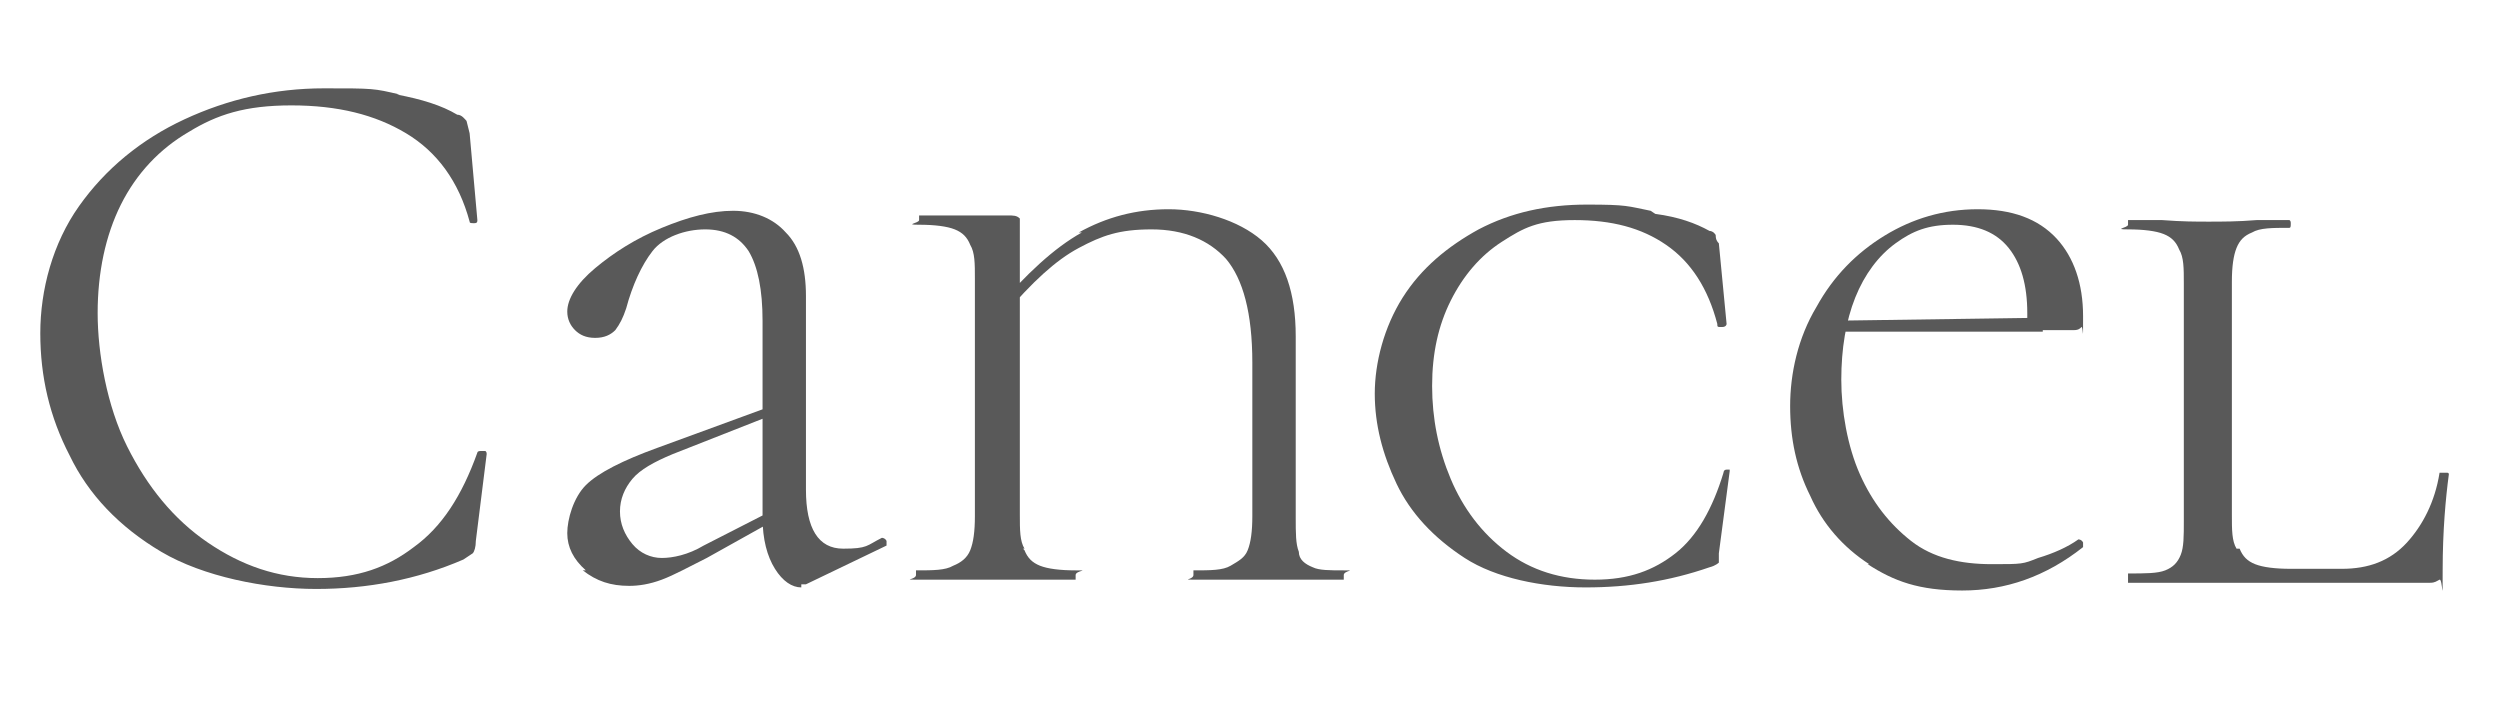
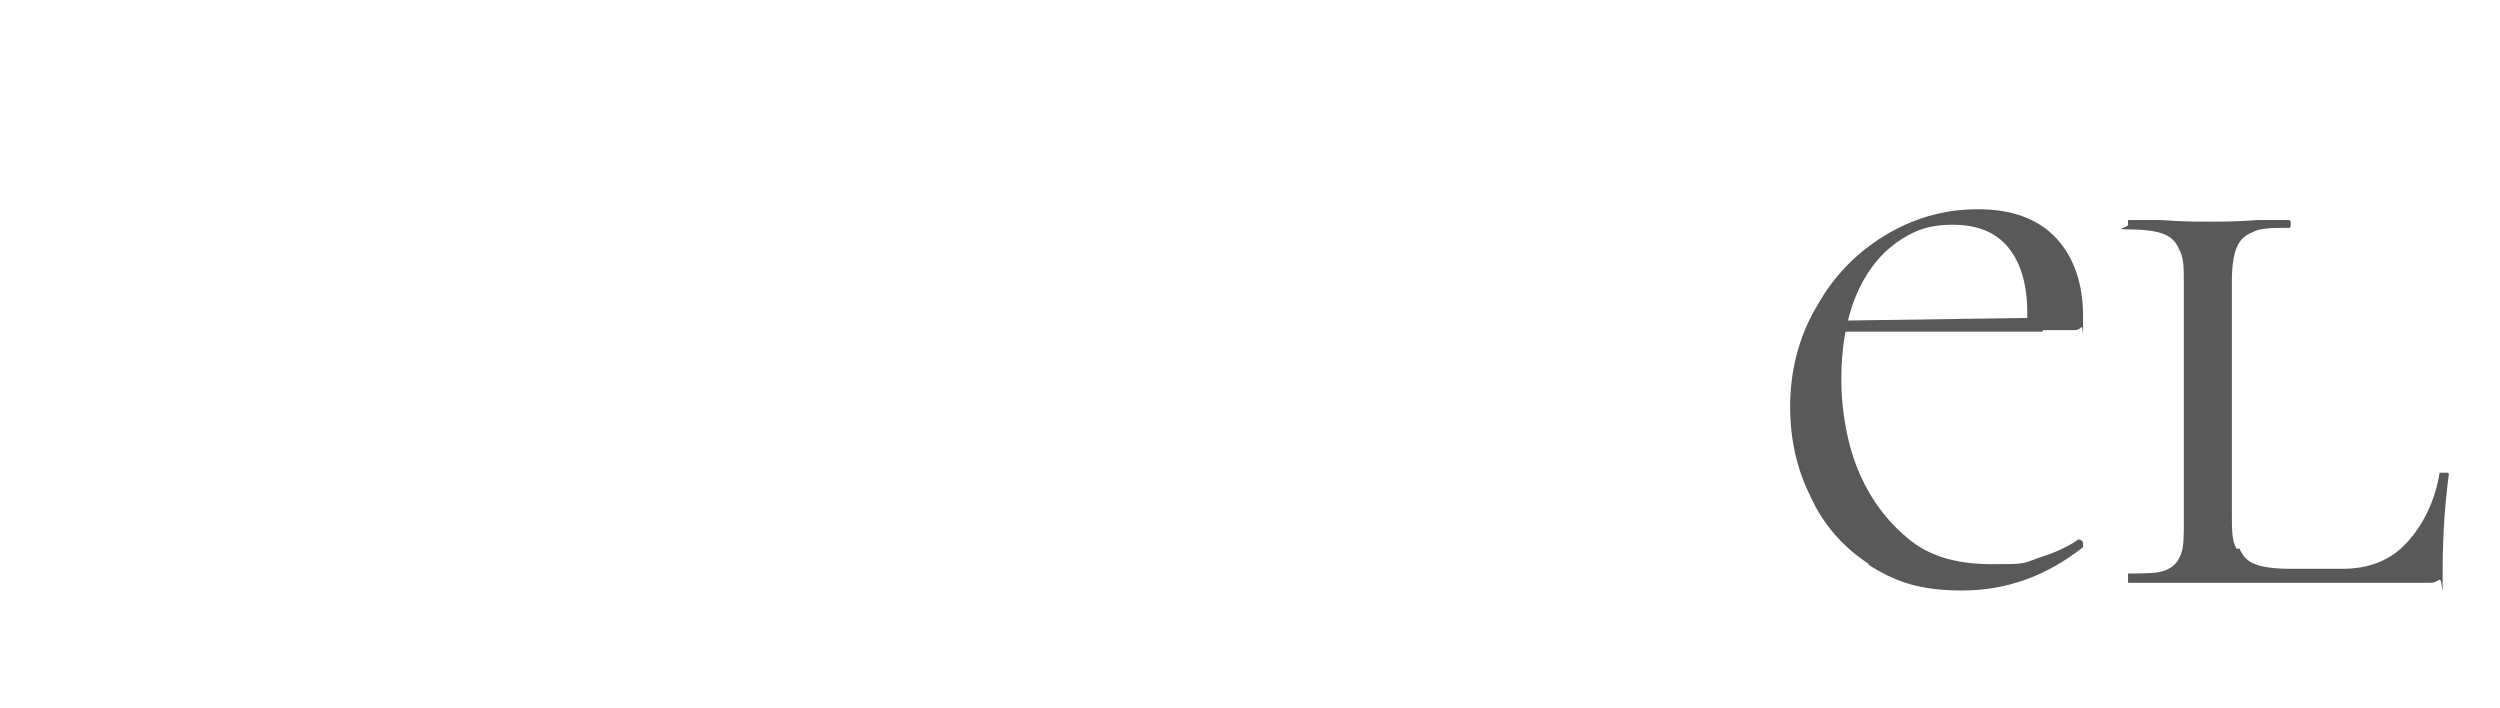
<svg xmlns="http://www.w3.org/2000/svg" id="_レイヤー_1" version="1.1" viewBox="0 0 161.3 45.7">
  <defs>
    <style>
      .st0 {
        fill: #595959;
      }
    </style>
  </defs>
-   <path class="st0" d="M25.6,6.1c1.6.3,2.9.7,3.9,1.3.3,0,.5.3.6.4,0,0,.1.4.2.8l.5,5.6c0,.1,0,.2-.2.2s-.3,0-.3-.1c-.7-2.6-2.1-4.5-4.1-5.7s-4.4-1.8-7.4-1.8-4.8.6-6.6,1.7c-1.9,1.1-3.4,2.7-4.4,4.7-1,2-1.5,4.4-1.5,7s.6,6,1.9,8.6,3,4.7,5.2,6.2,4.5,2.3,7.1,2.3,4.5-.7,6.2-2c1.8-1.3,3.1-3.3,4.1-6.1,0,0,0-.1.2-.1h.3s.1,0,.1.2l-.7,5.6c0,.4-.1.7-.2.8,0,0-.3.2-.6.4-3,1.3-6.2,1.9-9.5,1.9s-7.3-.8-10-2.4c-2.7-1.6-4.7-3.7-5.9-6.2-1.3-2.5-1.9-5.1-1.9-7.9s.8-5.8,2.5-8.2c1.7-2.4,4-4.3,6.8-5.6s5.8-2,9-2,3.2,0,4.9.4h-.2Z" />
-   <path class="st0" d="M37.8,36.8c-.8-.7-1.2-1.5-1.2-2.4s.4-2.3,1.2-3.1c.8-.8,2.4-1.6,4.6-2.4l7.1-2.6v.6c0,0-6.1,2.4-6.1,2.4-1.2.5-2.1,1-2.6,1.6s-.8,1.3-.8,2.1.3,1.5.8,2.1,1.2.9,1.9.9,1.7-.2,2.7-.8l4.5-2.3v.7l-4.3,2.4c-1.2.6-2.1,1.1-2.9,1.4-.8.3-1.5.4-2.1.4-1.2,0-2.1-.3-3-1h.2ZM51.7,37.9c-.6,0-1.2-.4-1.7-1.2s-.8-1.9-.8-3.3v-12.7c0-2-.3-3.5-.9-4.5-.6-.9-1.5-1.4-2.8-1.4s-2.7.5-3.4,1.4-1.3,2.2-1.7,3.7c-.2.6-.4,1-.7,1.4-.3.3-.7.5-1.3.5s-1-.2-1.3-.5-.5-.7-.5-1.2c0-.8.6-1.8,1.8-2.8s2.6-1.9,4.3-2.6c1.7-.7,3.2-1.1,4.6-1.1s2.6.5,3.4,1.4c.9.9,1.3,2.3,1.3,4.1v12.5c0,2.5.8,3.8,2.4,3.8s1.5-.2,2.5-.7h0c0,0,.2,0,.3.2,0,.2,0,.3,0,.3l-5.2,2.5c0,0-.2,0-.4,0h.1Z" />
-   <path class="st0" d="M66.1,35.5c.2.5.5.8,1,1s1.3.3,2.3.3,0,0,0,.3,0,.3,0,.3h-10.3c-.9,0,0,0,0-.3s0-.3,0-.3c1.1,0,1.9,0,2.4-.3.5-.2.9-.5,1.1-1,.2-.5.3-1.2.3-2.2v-15.3c0-1,0-1.7-.3-2.2-.2-.5-.5-.8-1-1s-1.3-.3-2.3-.3,0-.1,0-.3,0-.3,0-.3h5.7c.4,0,.6,0,.8.2,0,.1,0,.4,0,.8v18.3c0,1,0,1.7.3,2.2h-.1ZM69.6,15c1.8-1,3.7-1.5,5.8-1.5s4.5.7,6,2c1.5,1.3,2.2,3.4,2.2,6.2v11.7c0,1,0,1.7.2,2.2,0,.5.4.8.9,1,.4.2,1.1.2,2,.2s0,0,0,.3,0,.3,0,.3h-9.7c-.8,0,0,0,0-.3v-.3c1.1,0,1.9,0,2.4-.3s.9-.5,1.1-1,.3-1.2.3-2.2v-9.9c0-3.2-.6-5.4-1.7-6.7-1.1-1.2-2.7-1.9-4.8-1.9s-3.2.4-4.7,1.2c-1.5.8-3,2.2-4.8,4.3l-.5-.4c1.9-2.2,3.7-3.9,5.5-4.9h-.2Z" />
-   <path class="st0" d="M106.8,13.8c1.5.2,2.6.6,3.5,1.1.2,0,.4.2.4.3s0,.3.2.5l.5,5.2s0,.2-.3.2-.3,0-.3-.2c-.6-2.3-1.7-4-3.3-5.1-1.6-1.1-3.5-1.6-5.9-1.6s-3.3.5-4.7,1.4c-1.4.9-2.5,2.2-3.3,3.8-.8,1.6-1.2,3.4-1.2,5.5s.4,4.1,1.2,6c.8,1.9,2,3.5,3.6,4.7,1.6,1.2,3.5,1.8,5.7,1.8s3.8-.6,5.2-1.7c1.4-1.1,2.4-2.9,3.1-5.2,0,0,0-.2.2-.2h.2s0,0,0,.1l-.7,5.3c0,.3,0,.5,0,.6,0,0-.2.2-.6.3-2.6.9-5.2,1.3-8,1.3s-5.8-.6-7.8-1.9-3.5-2.9-4.4-4.8c-.9-1.9-1.4-3.8-1.4-5.8s.6-4.3,1.8-6.2c1.2-1.9,2.9-3.3,4.9-4.4,2.1-1.1,4.4-1.6,7-1.6s2.6.1,4.1.4l.3.2Z" />
  <path class="st0" d="M120.6,36.4c-1.7-1.1-3-2.6-3.8-4.4-.9-1.8-1.3-3.7-1.3-5.8s.5-4.4,1.7-6.4c1.1-2,2.6-3.5,4.4-4.6s3.8-1.7,6-1.7,3.9.6,5.1,1.9c1.1,1.2,1.7,2.9,1.7,5s0,.6-.1.7-.2.2-.5.2h-3v-1.1c0-1.8-.4-3.2-1.2-4.2-.8-1-2-1.5-3.6-1.5s-2.6.4-3.7,1.2-2,2-2.6,3.5-.9,3.3-.9,5.3.4,4.3,1.2,6.1c.8,1.8,1.9,3.2,3.3,4.3s3.2,1.5,5.2,1.5,2,0,3-.4c1-.3,1.9-.7,2.6-1.2h0s.2,0,.3.2v.3c-2.4,1.9-5,2.8-7.8,2.8s-4.4-.6-6.1-1.7h0ZM117.8,20.7l14-.2v.9h-13.9v-.6h0Z" />
  <path class="st0" d="M144.5,35.4c.2.5.5.8,1,1s1.3.3,2.3.3h3.3c1.7,0,3.1-.5,4.2-1.7,1-1.1,1.8-2.6,2.1-4.5h.5s.1,0,.1.1c-.2,1.5-.4,3.6-.4,6.2s0,.5-.2.6-.3.2-.6.2h-19.5v-.6c1.1,0,1.9,0,2.4-.2s.8-.5,1-1,.2-1.2.2-2.2v-15.3c0-1,0-1.7-.3-2.2-.2-.5-.5-.8-1-1s-1.3-.3-2.3-.3,0-.1,0-.3v-.3h2.2c1.3.1,2.2.1,3,.1s1.9,0,3.1-.1h2.1s.1,0,.1.2,0,.3-.1.3c-1.1,0-1.9,0-2.4.3-.5.2-.8.5-1,1s-.3,1.2-.3,2.2v15c0,1,0,1.7.3,2.2h.2Z" />
</svg>